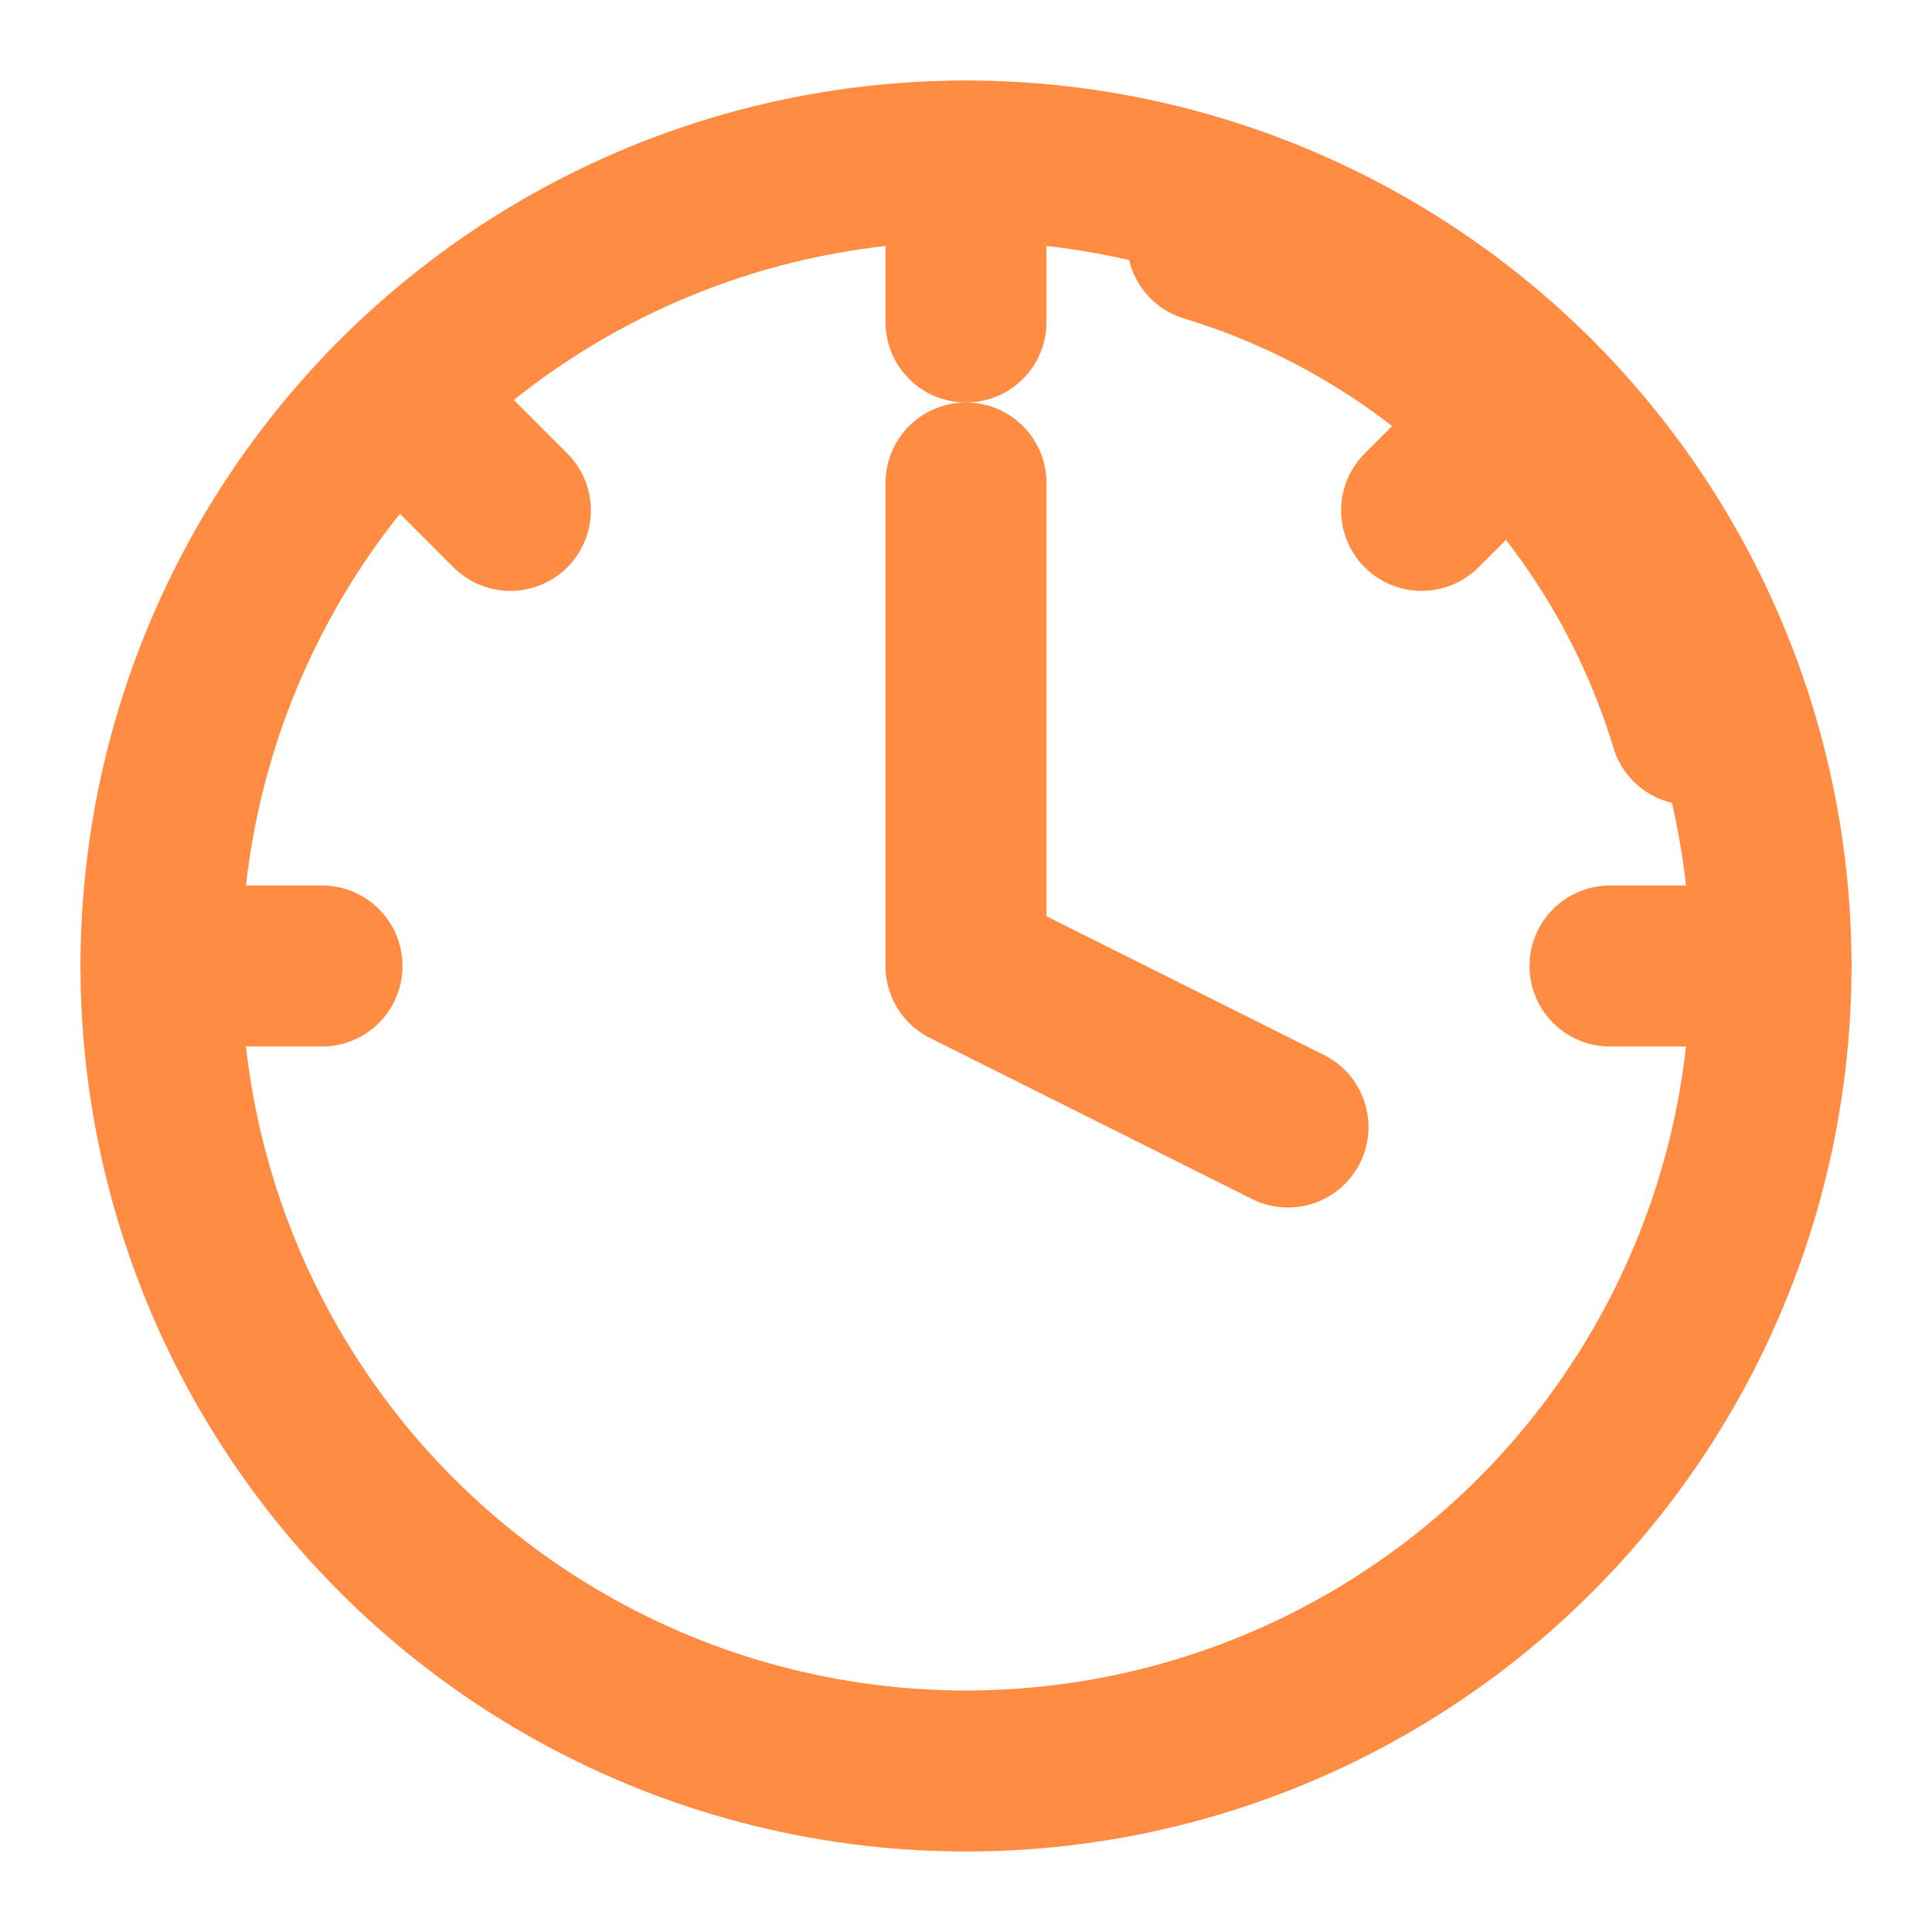
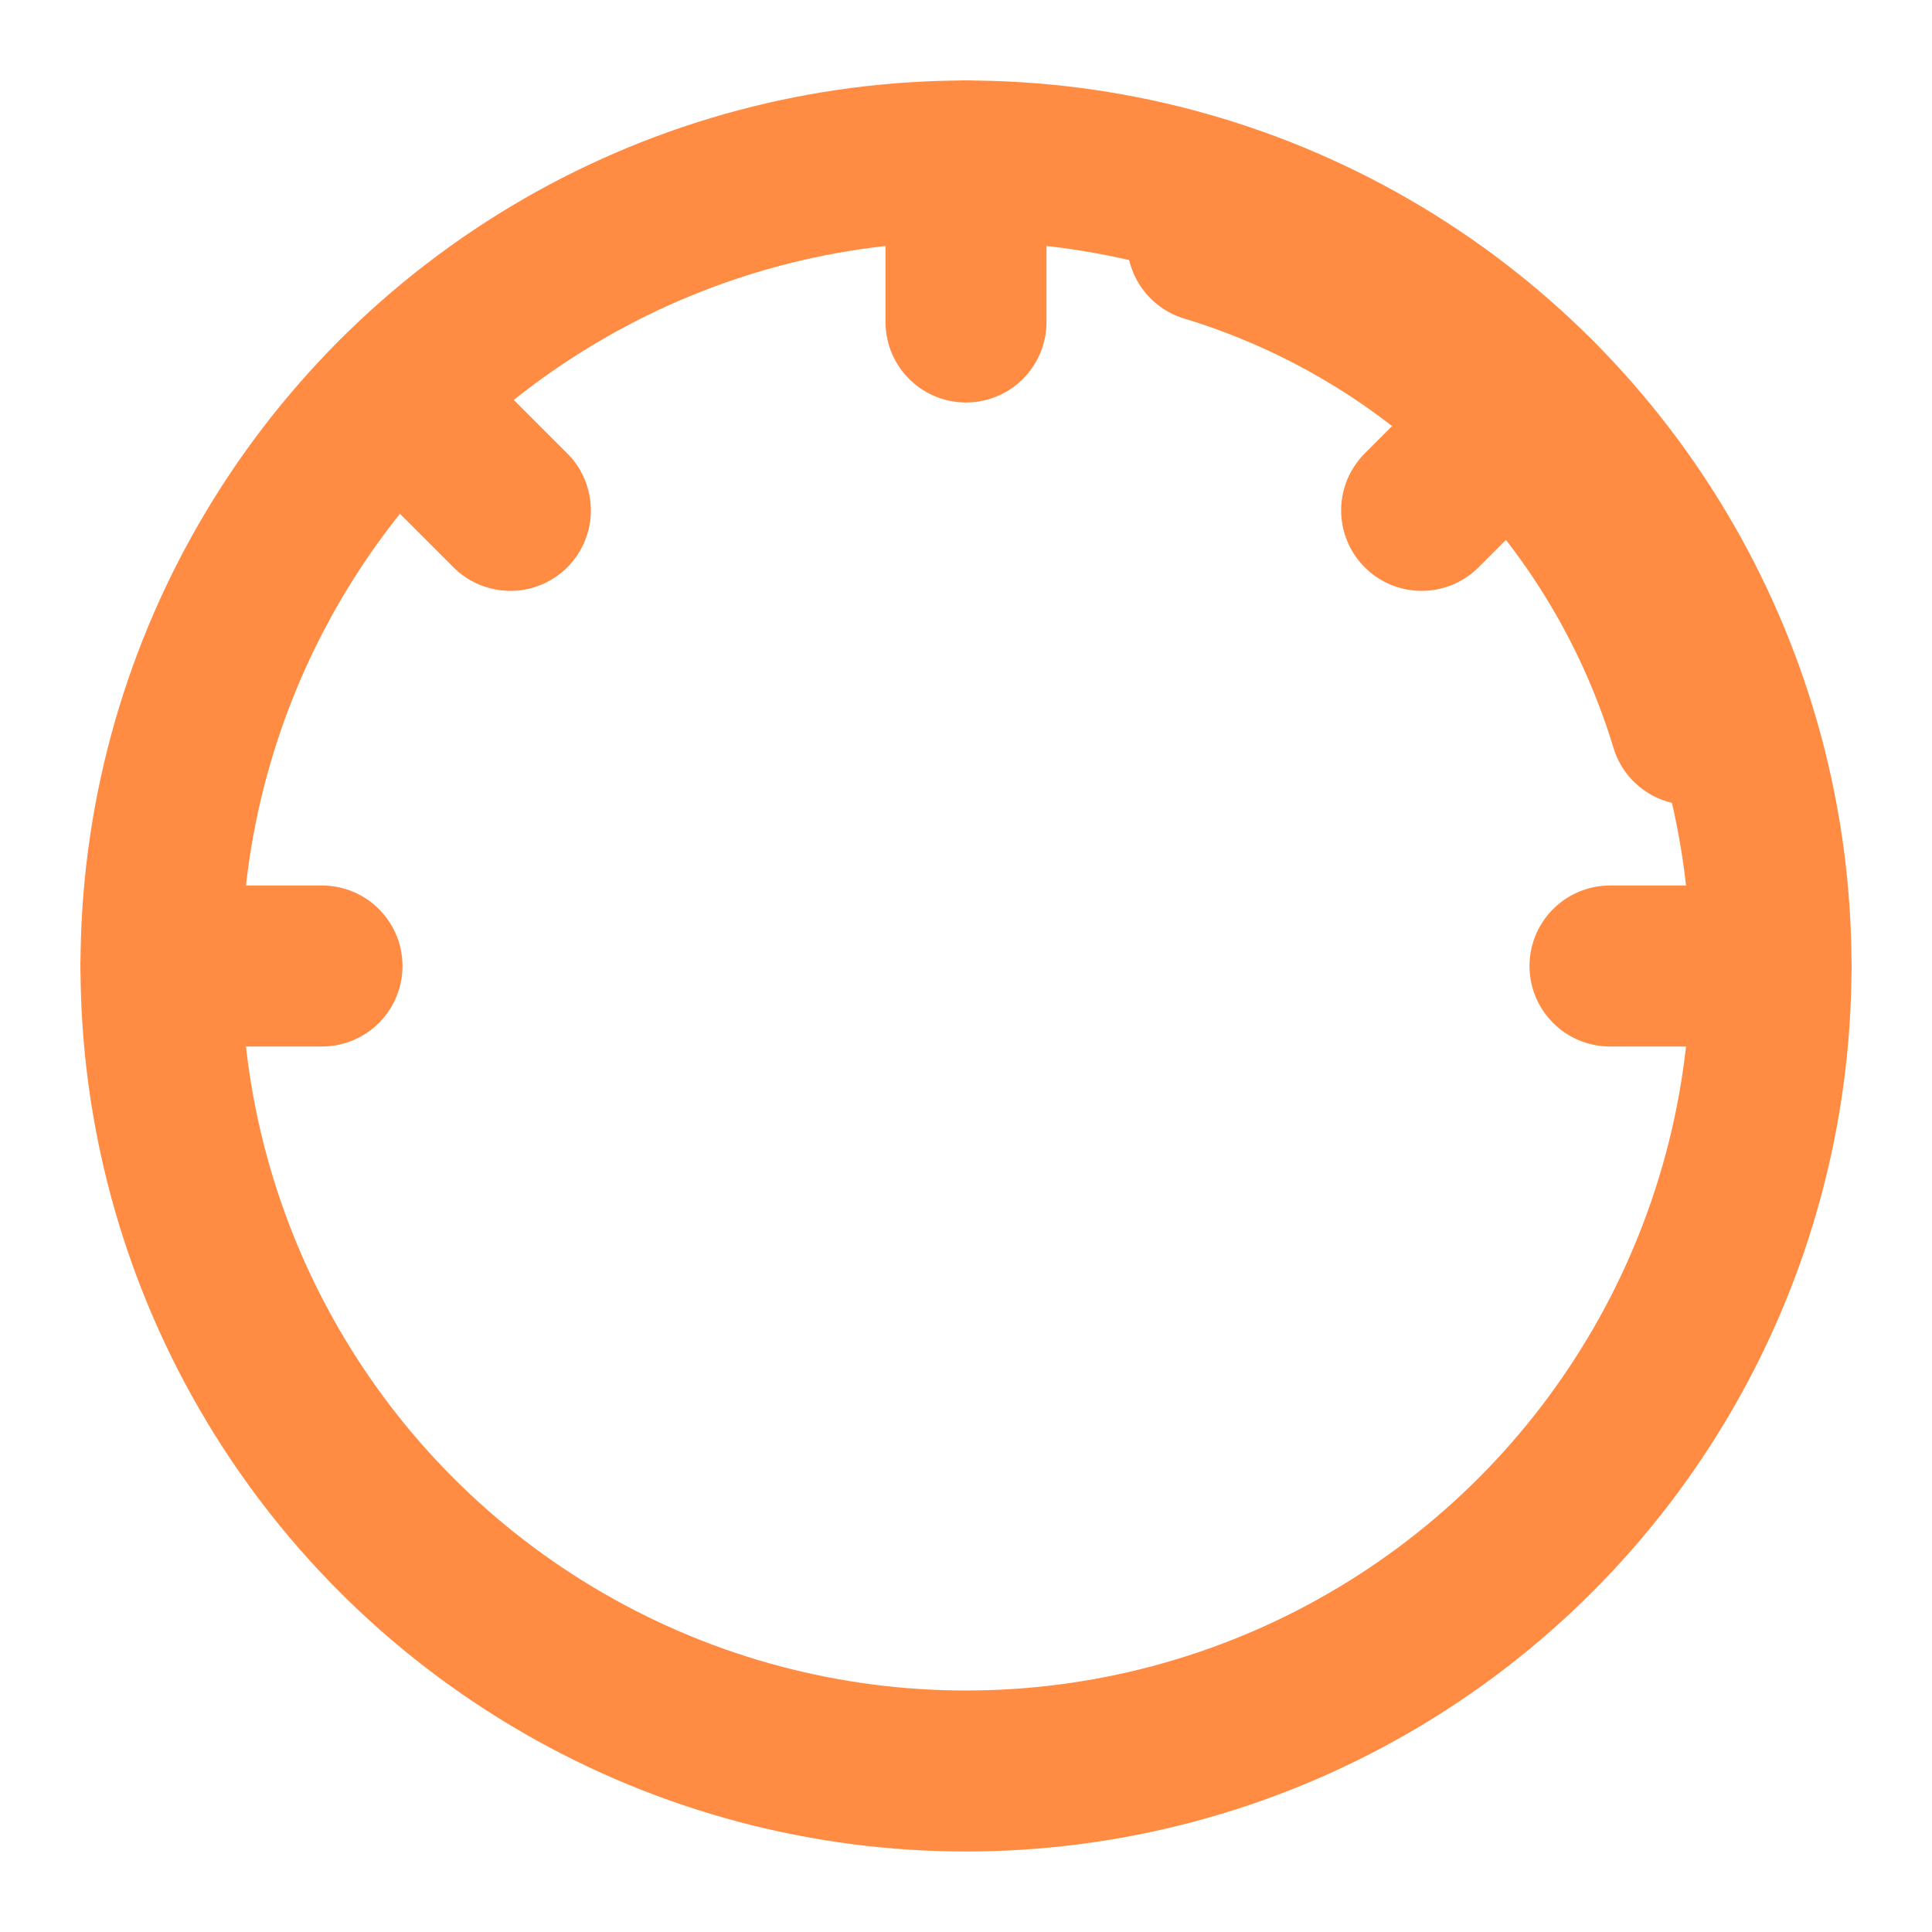
<svg xmlns="http://www.w3.org/2000/svg" width="24" height="24" viewBox="0 0 24 24" fill="none" stroke="currentColor" stroke-width="2" stroke-linecap="round" stroke-linejoin="round">
  <circle cx="12" cy="12" r="10" stroke="#FF8C42" />
-   <polyline points="12 6 12 12 16 14" stroke="#FF8C42" />
  <path d="M12 2v2" stroke="#FF8C42" />
  <path d="M4.93 4.93l1.41 1.41" stroke="#FF8C42" />
  <path d="M2 12h2" stroke="#FF8C42" />
  <path d="M19.07 4.93l-1.41 1.41" stroke="#FF8C42" />
  <path d="M22 12h-2" stroke="#FF8C42" />
  <path d="M15 3a9 9 0 0 1 6 6" stroke="#FF8C42" />
</svg>